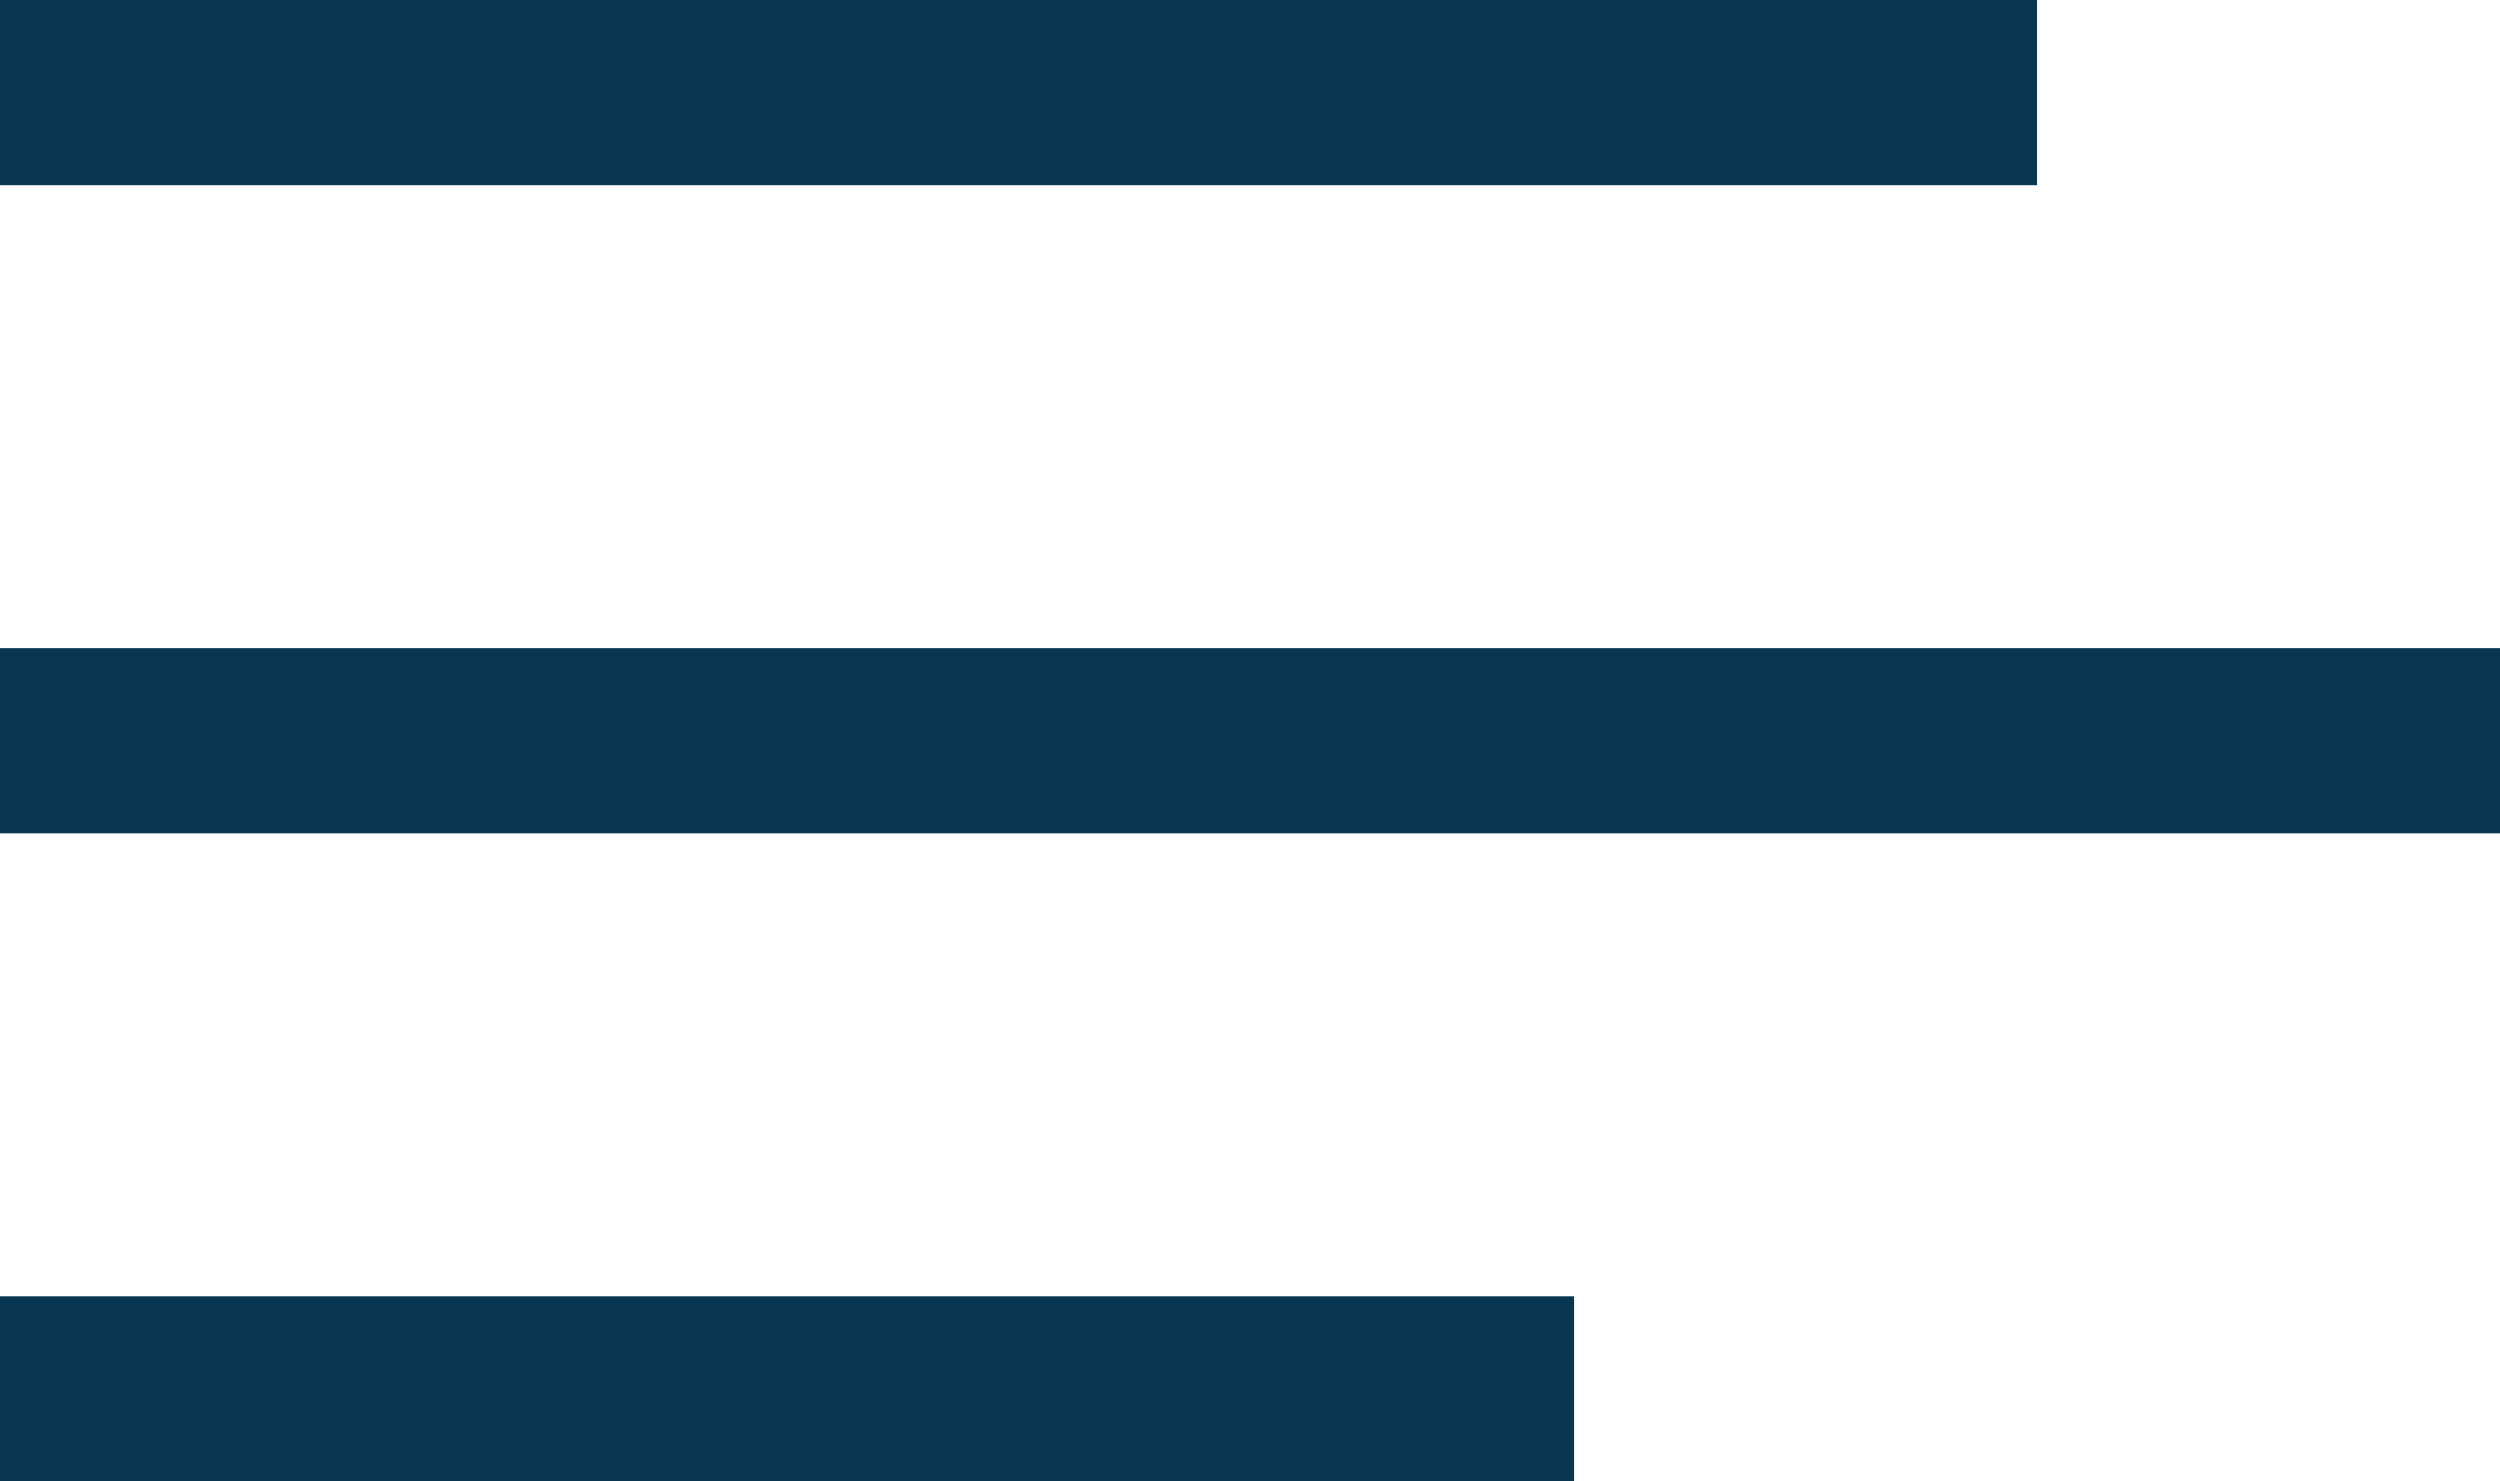
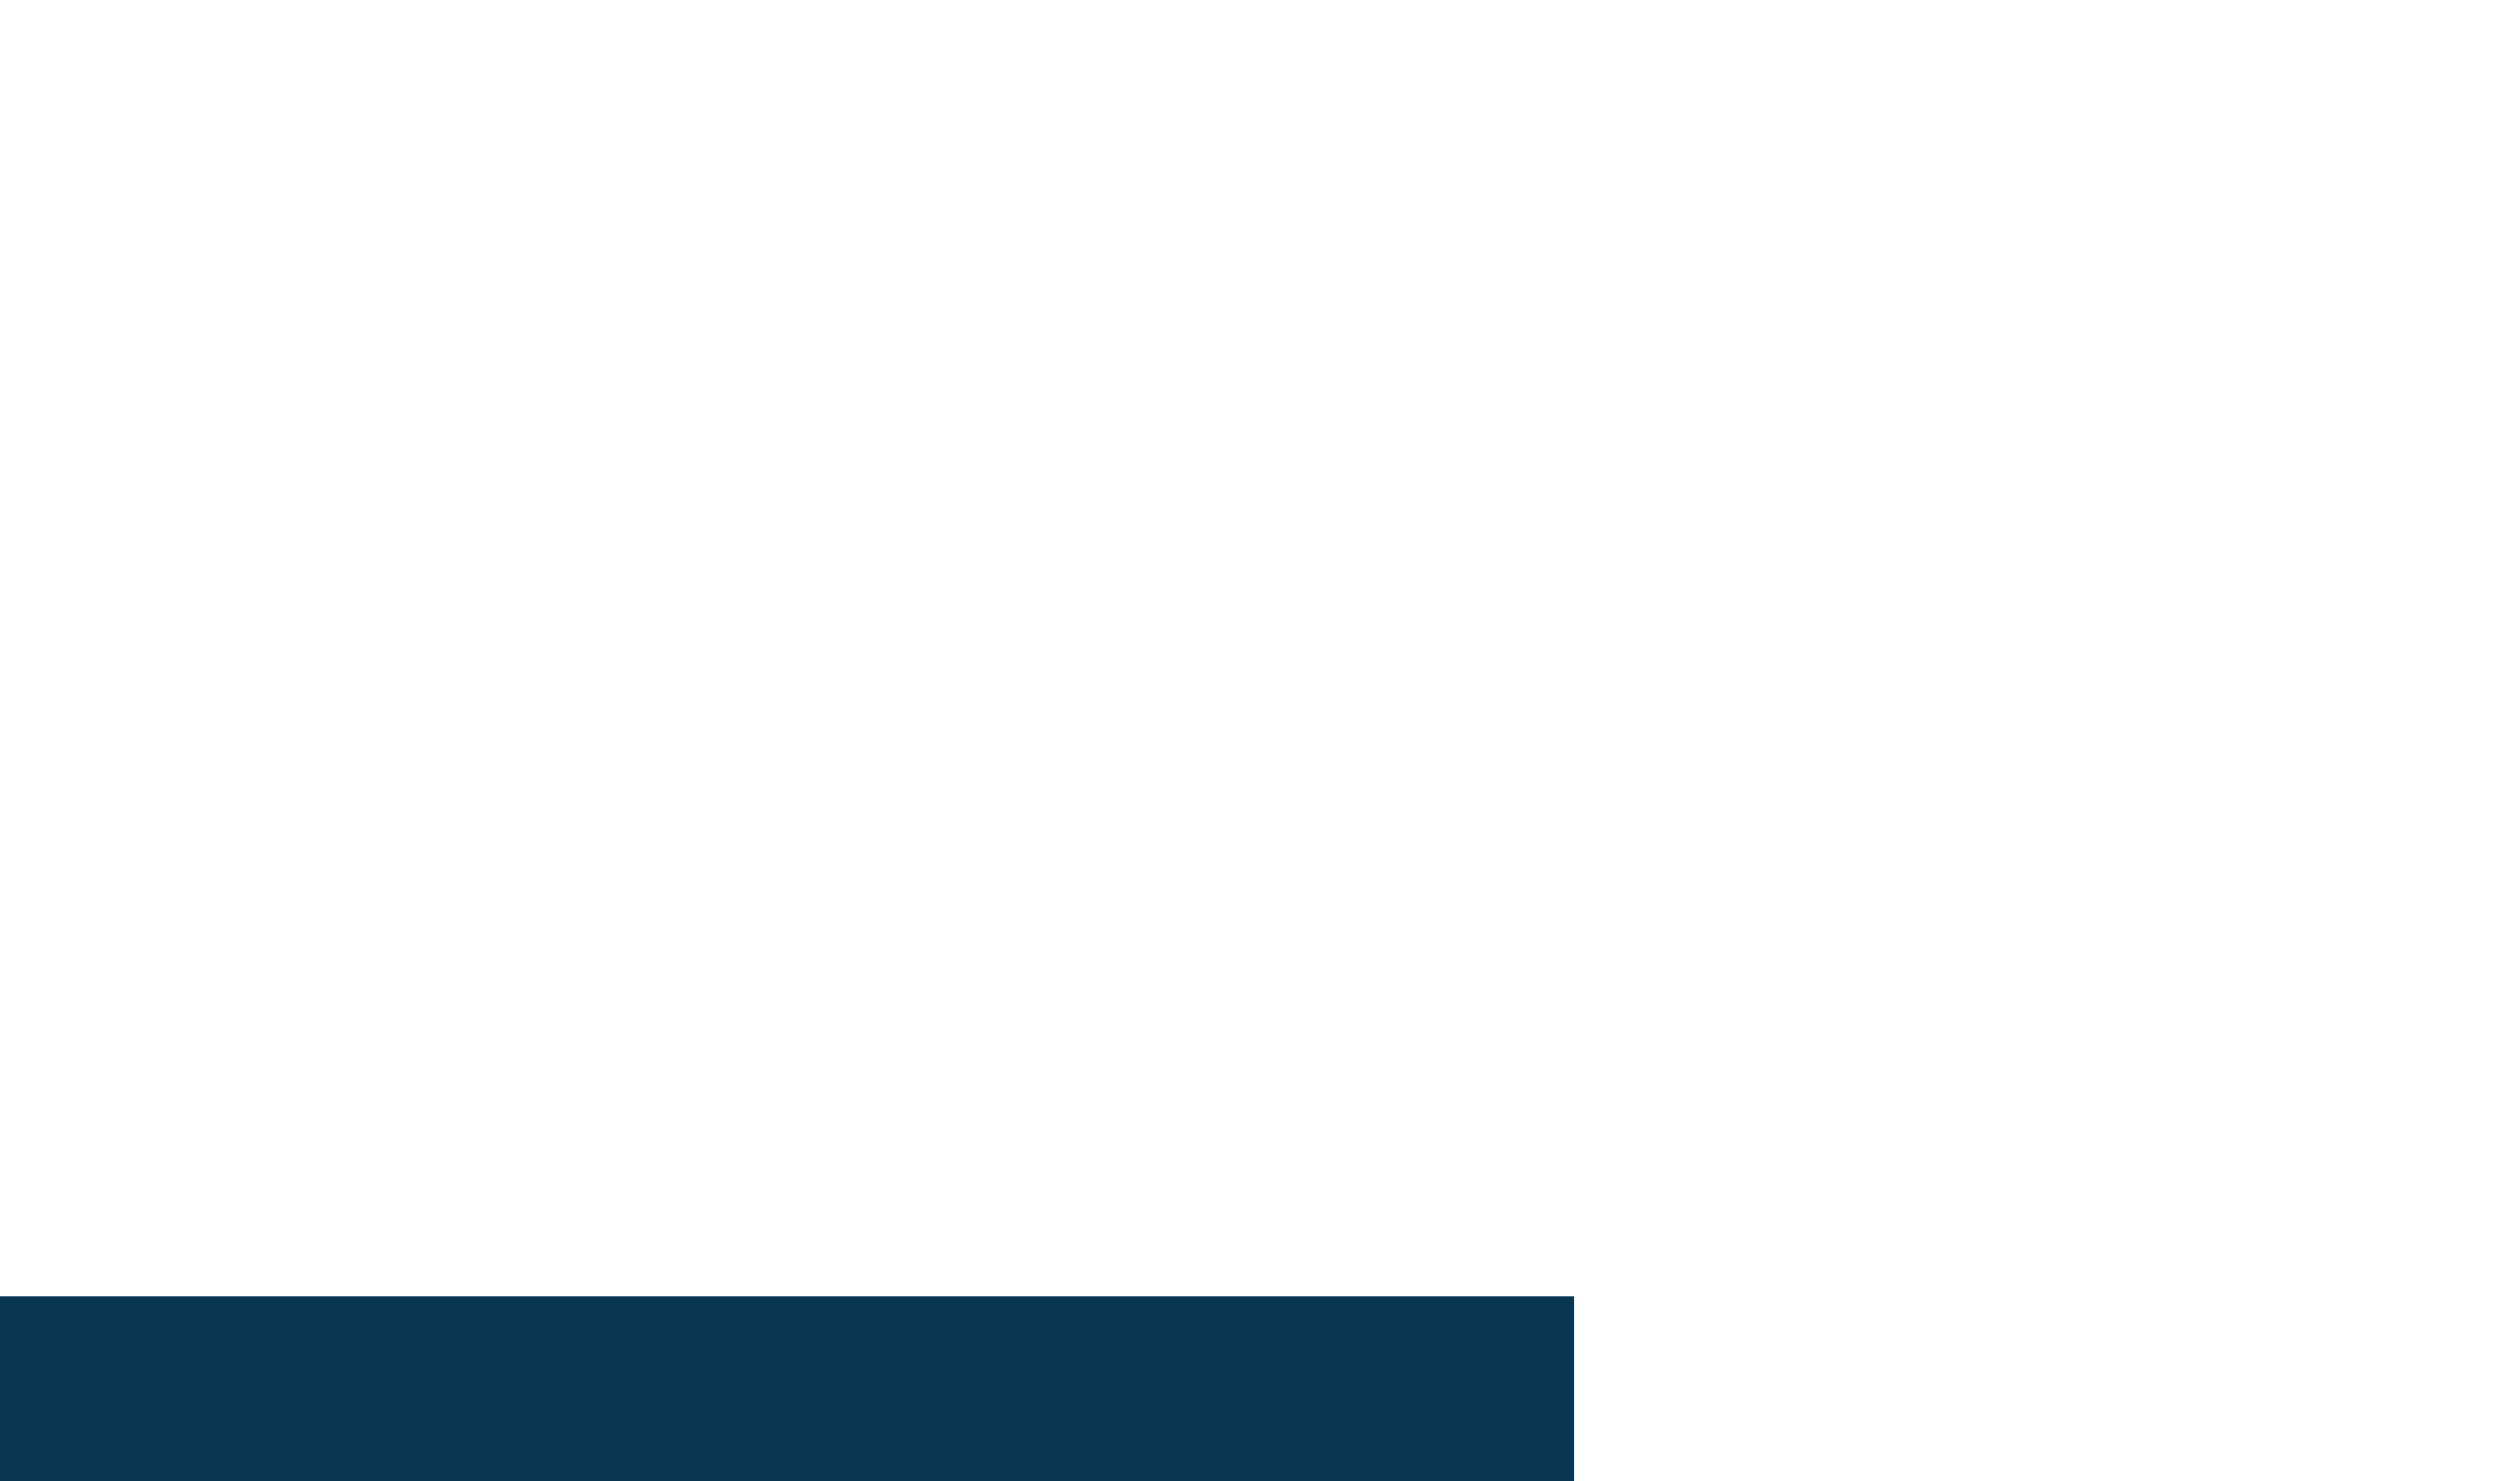
<svg xmlns="http://www.w3.org/2000/svg" id="Livello_1" data-name="Livello 1" width="27" height="16" viewBox="0 0 27 16">
  <defs>
    <style>.cls-1{fill:none;stroke:#093651;stroke-linecap:square;stroke-miterlimit:10;stroke-width:2px;}</style>
  </defs>
  <title>fratellino-menu</title>
-   <line class="cls-1" x1="1" y1="8" x2="26" y2="8" />
-   <line class="cls-1" x1="1" y1="1" x2="21" y2="1" />
  <line class="cls-1" x1="1" y1="15" x2="16" y2="15" />
</svg>